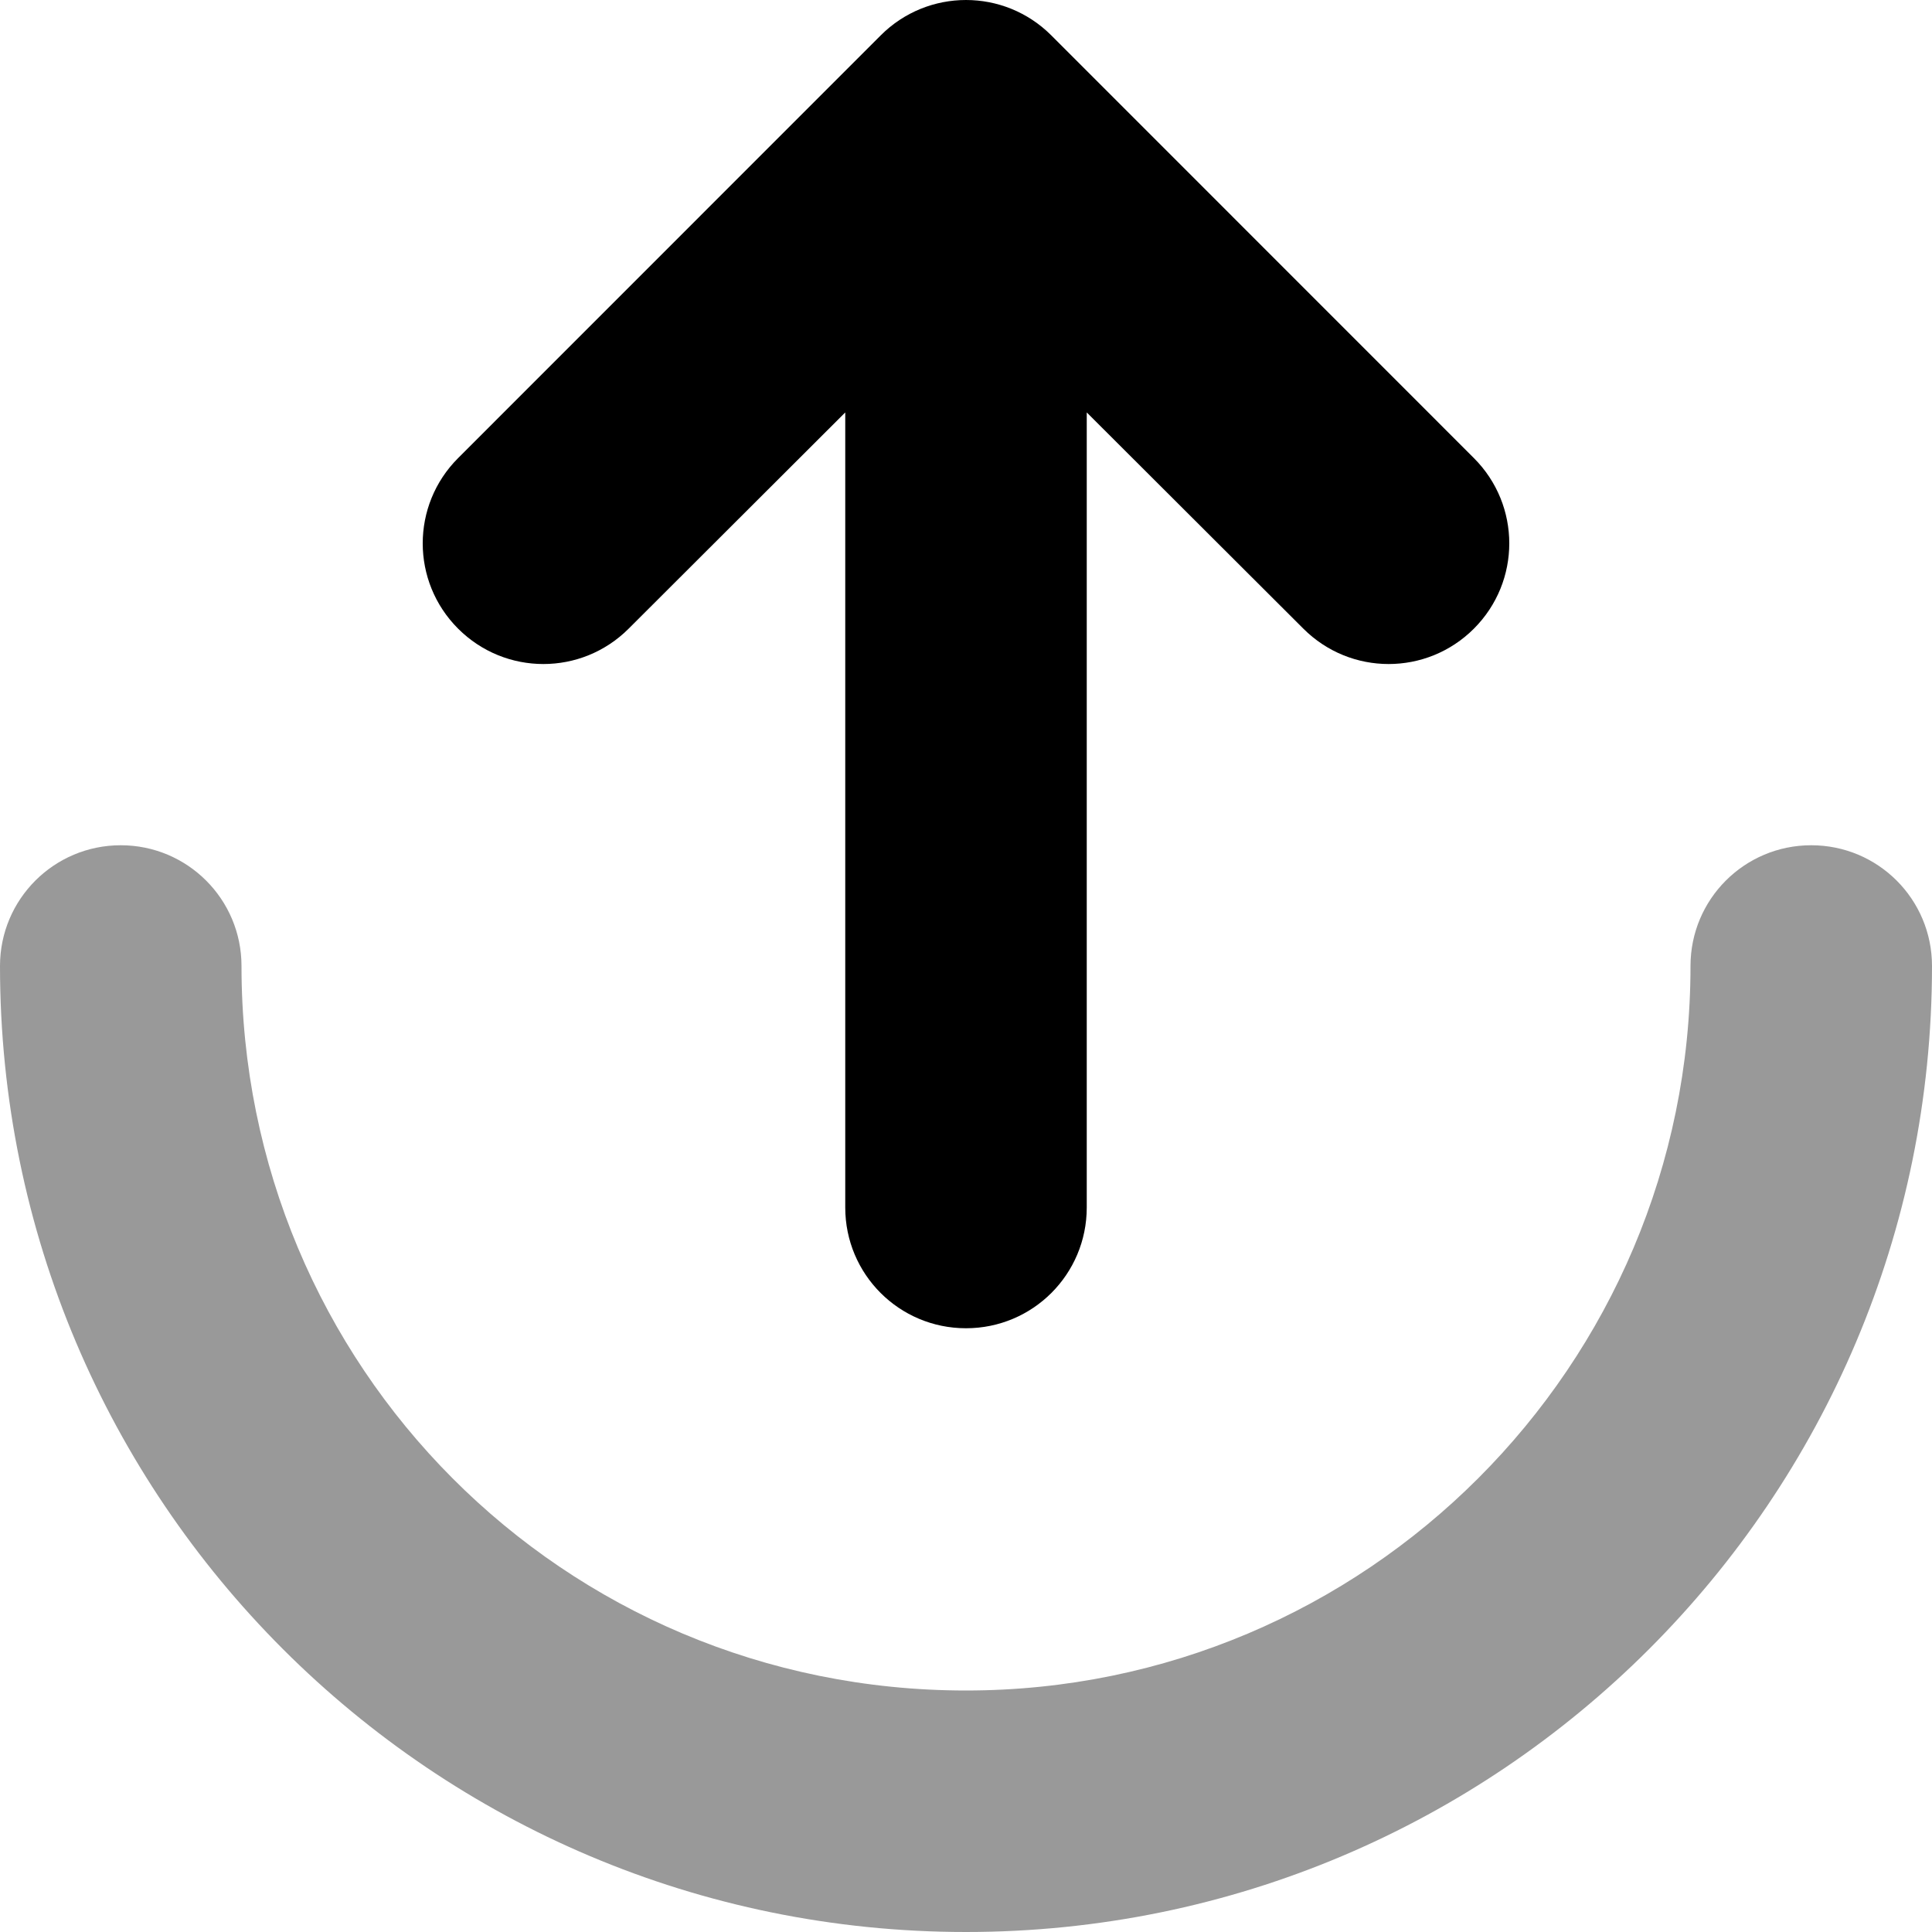
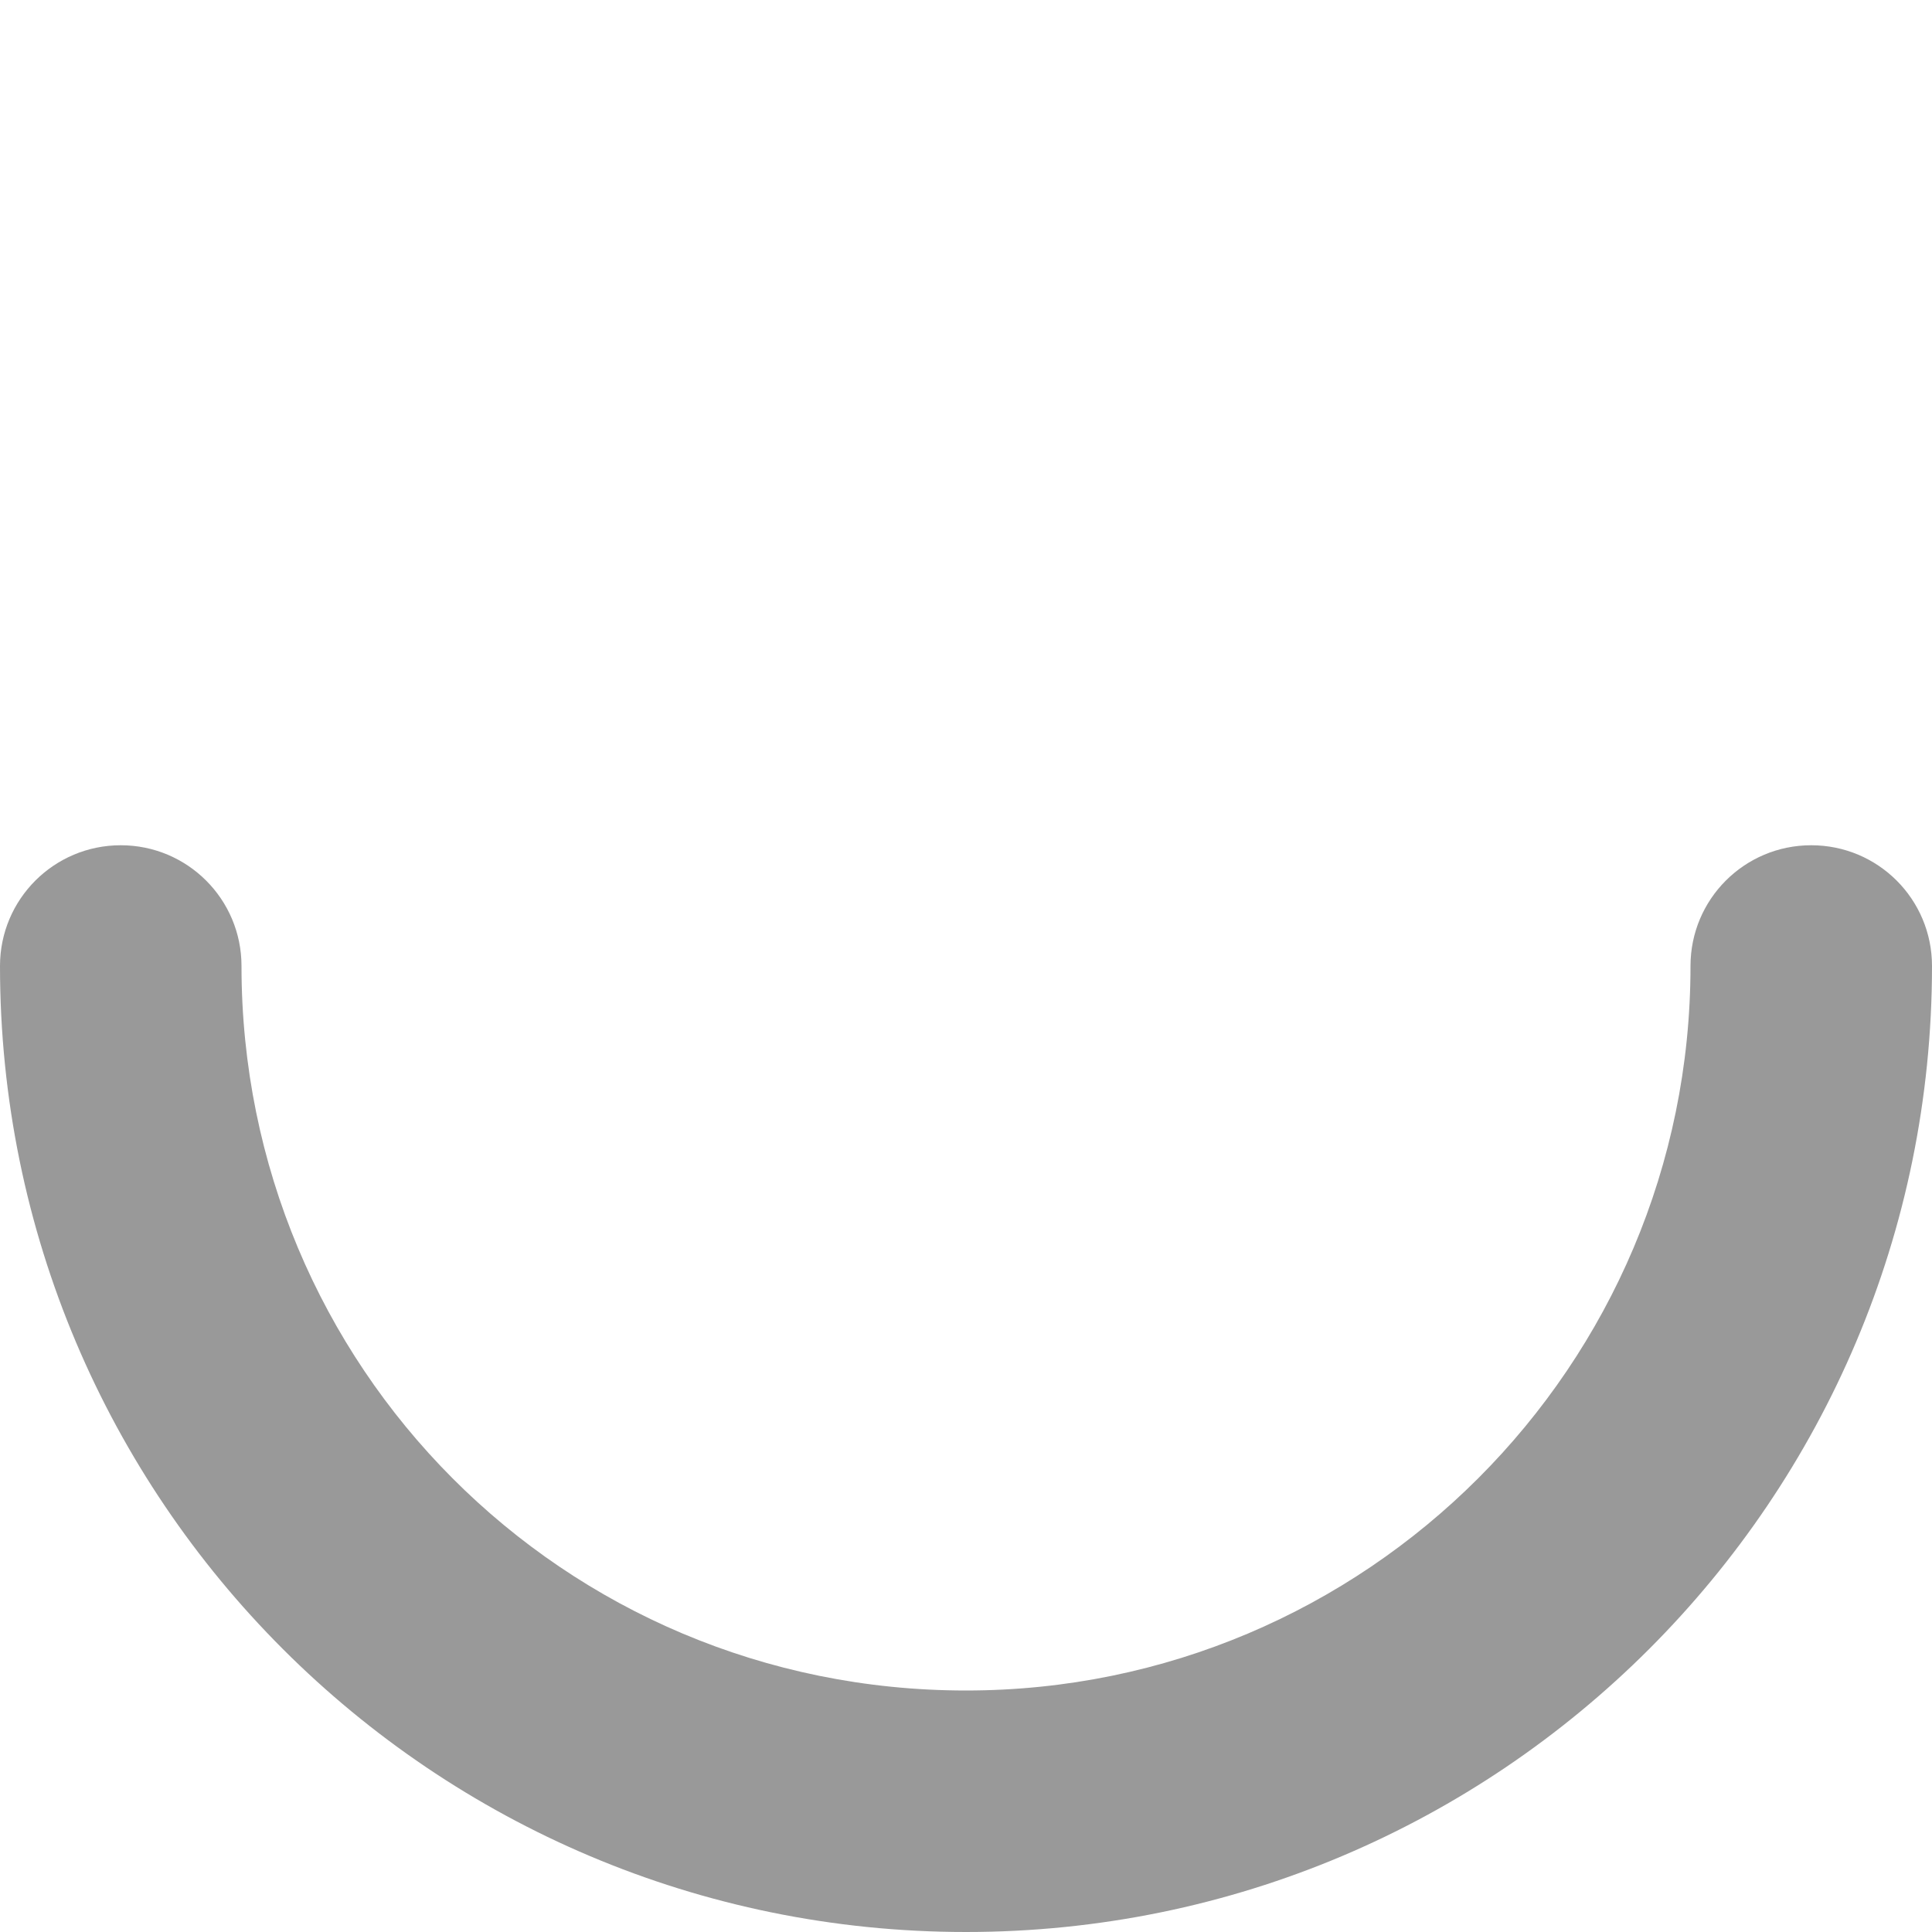
<svg xmlns="http://www.w3.org/2000/svg" viewBox="0 0 512 512">
  <defs>
    <style>.fa-secondary{opacity:.4}</style>
  </defs>
-   <path class="fa-primary" d="M121.4 166.6C108.9 154.1 108.9 133.9 121.4 121.4L233.4 9.372C245.9-3.124 266.1-3.124 278.6 9.372L390.6 121.4C403.1 133.9 403.1 154.1 390.6 166.6C378.1 179.1 357.9 179.1 345.4 166.6L288 109.3V320C288 337.7 273.7 352 256 352C238.3 352 224 337.7 224 320V109.3L166.6 166.6C154.1 179.1 133.9 179.1 121.4 166.6H121.4z" />
  <path class="fa-secondary" d="M64 256C64 362 149.1 448 256 448C362 448 448 362 448 256C448 238.3 462.3 224 480 224C497.7 224 512 238.3 512 256C512 397.4 397.4 512 256 512C114.6 512 0 397.4 0 256C0 238.3 14.33 224 32 224C49.67 224 64 238.3 64 256z" />
</svg>